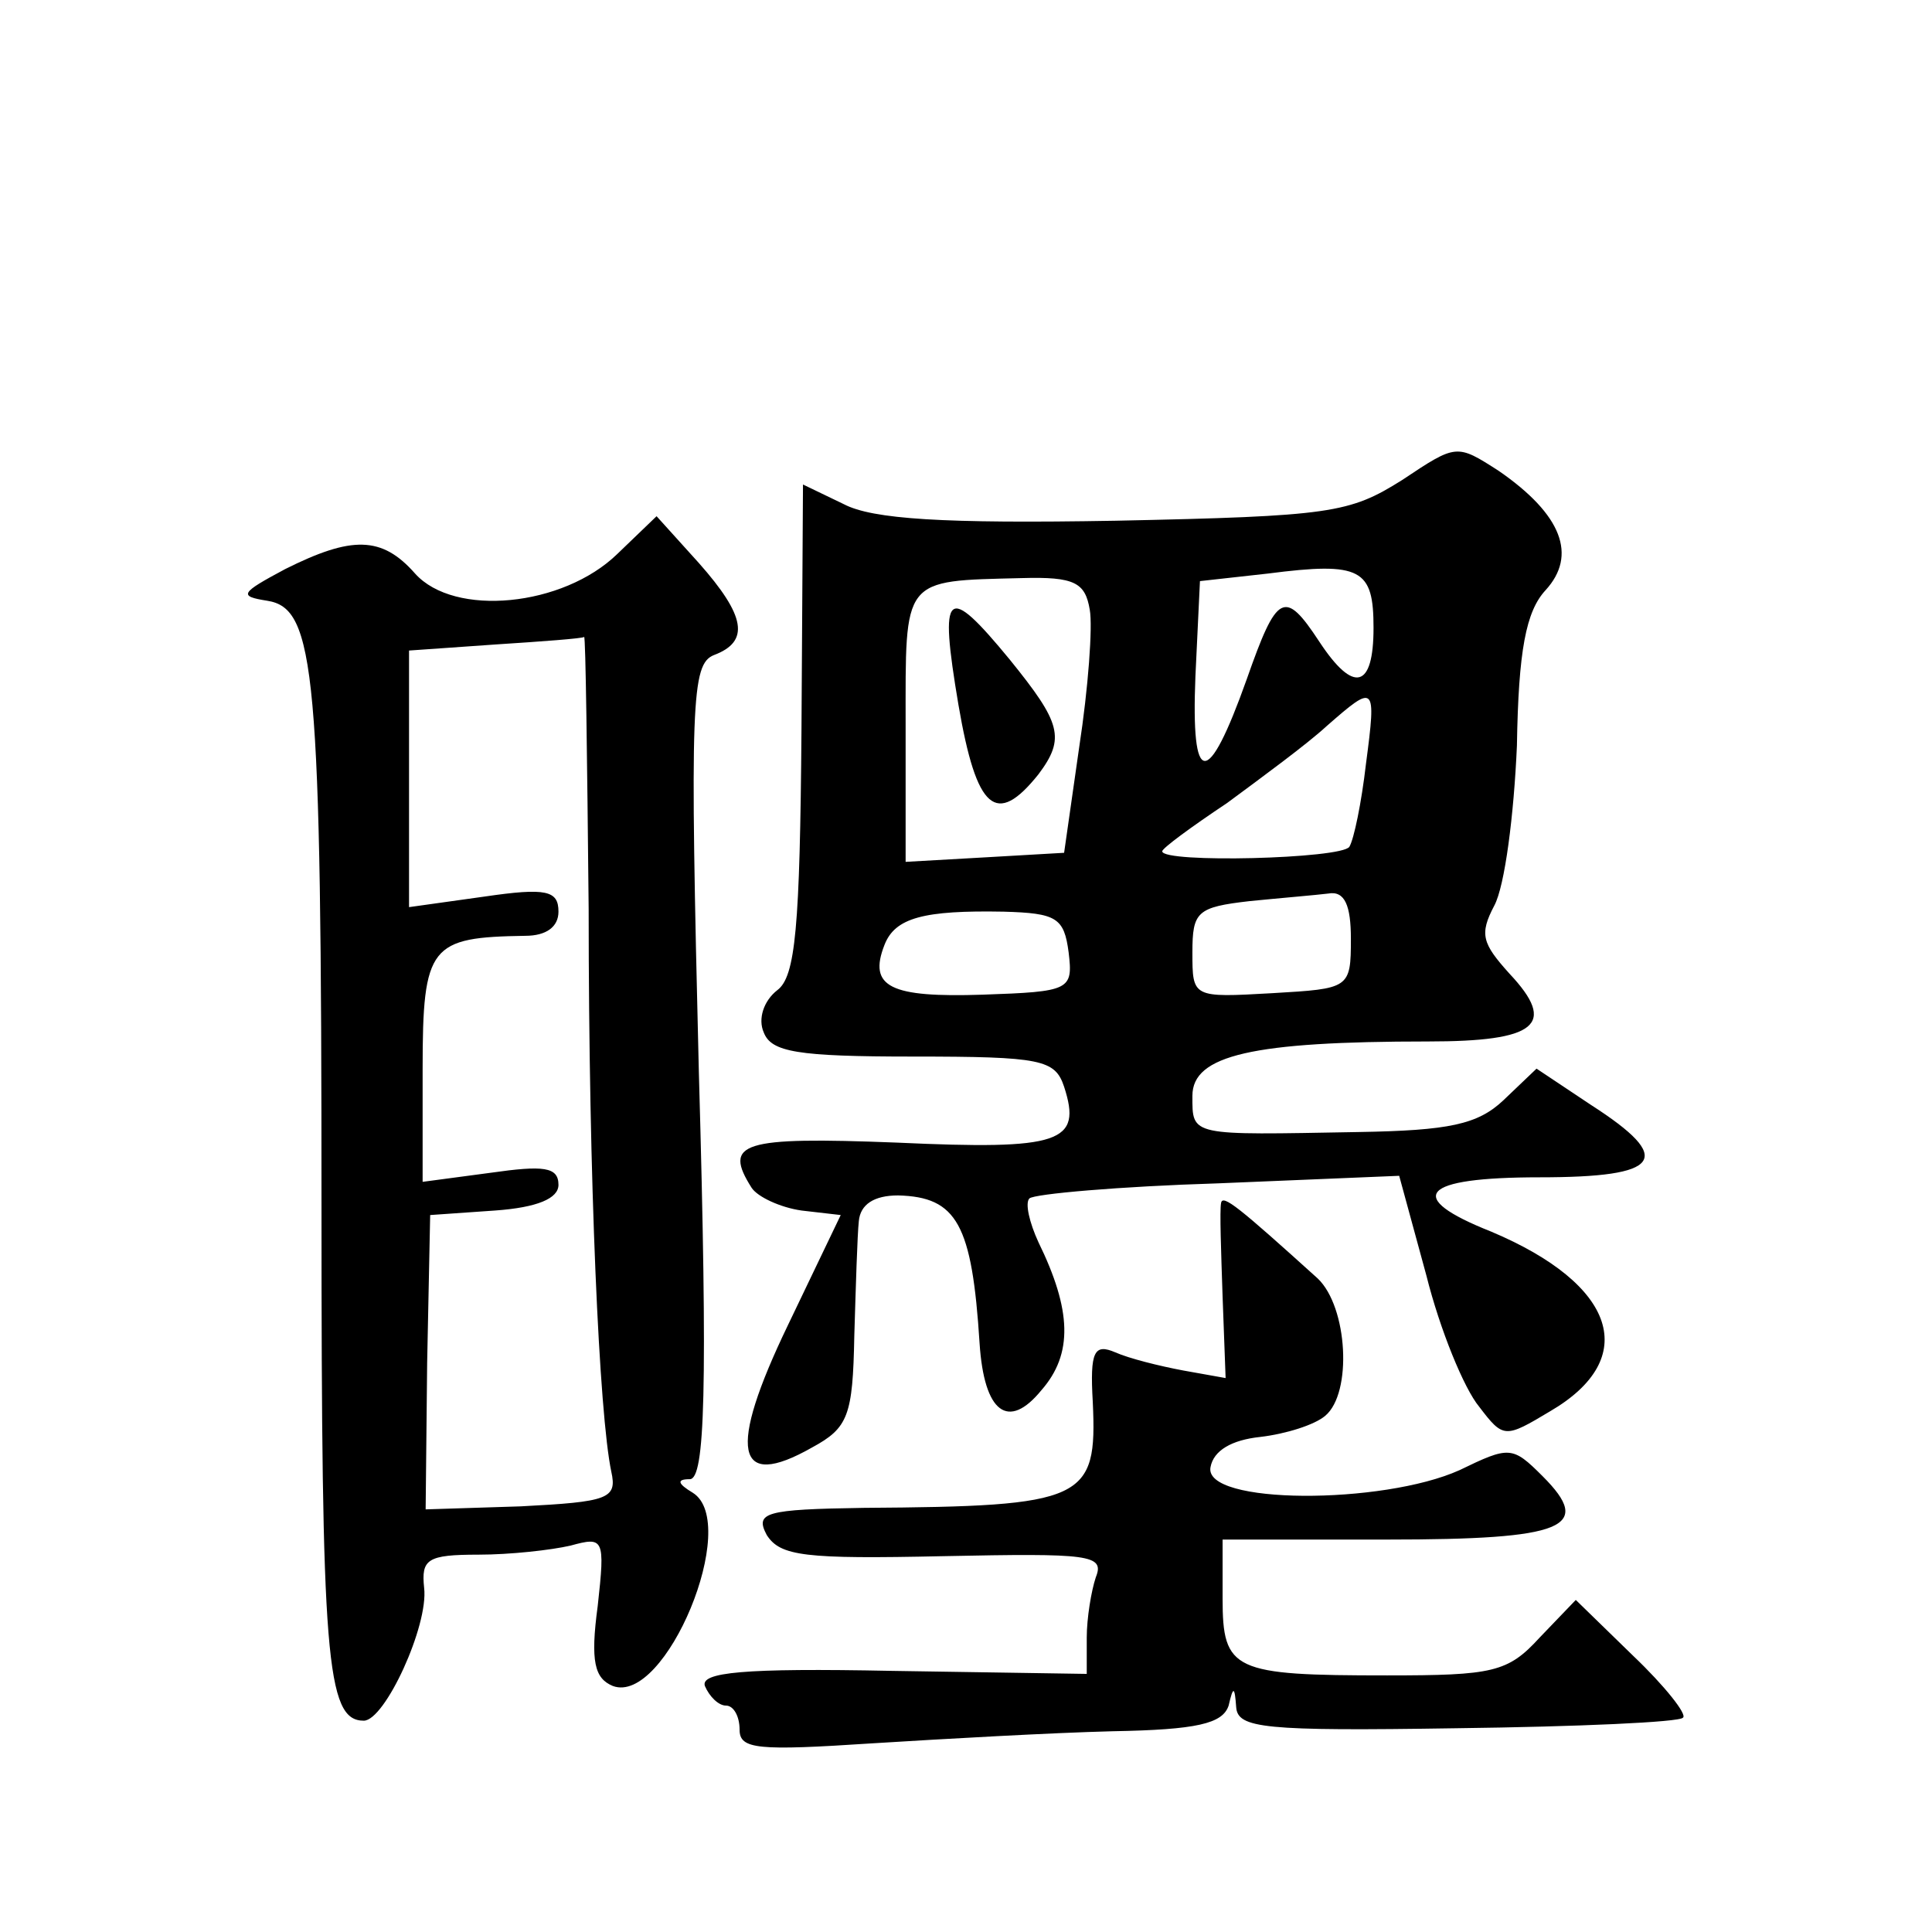
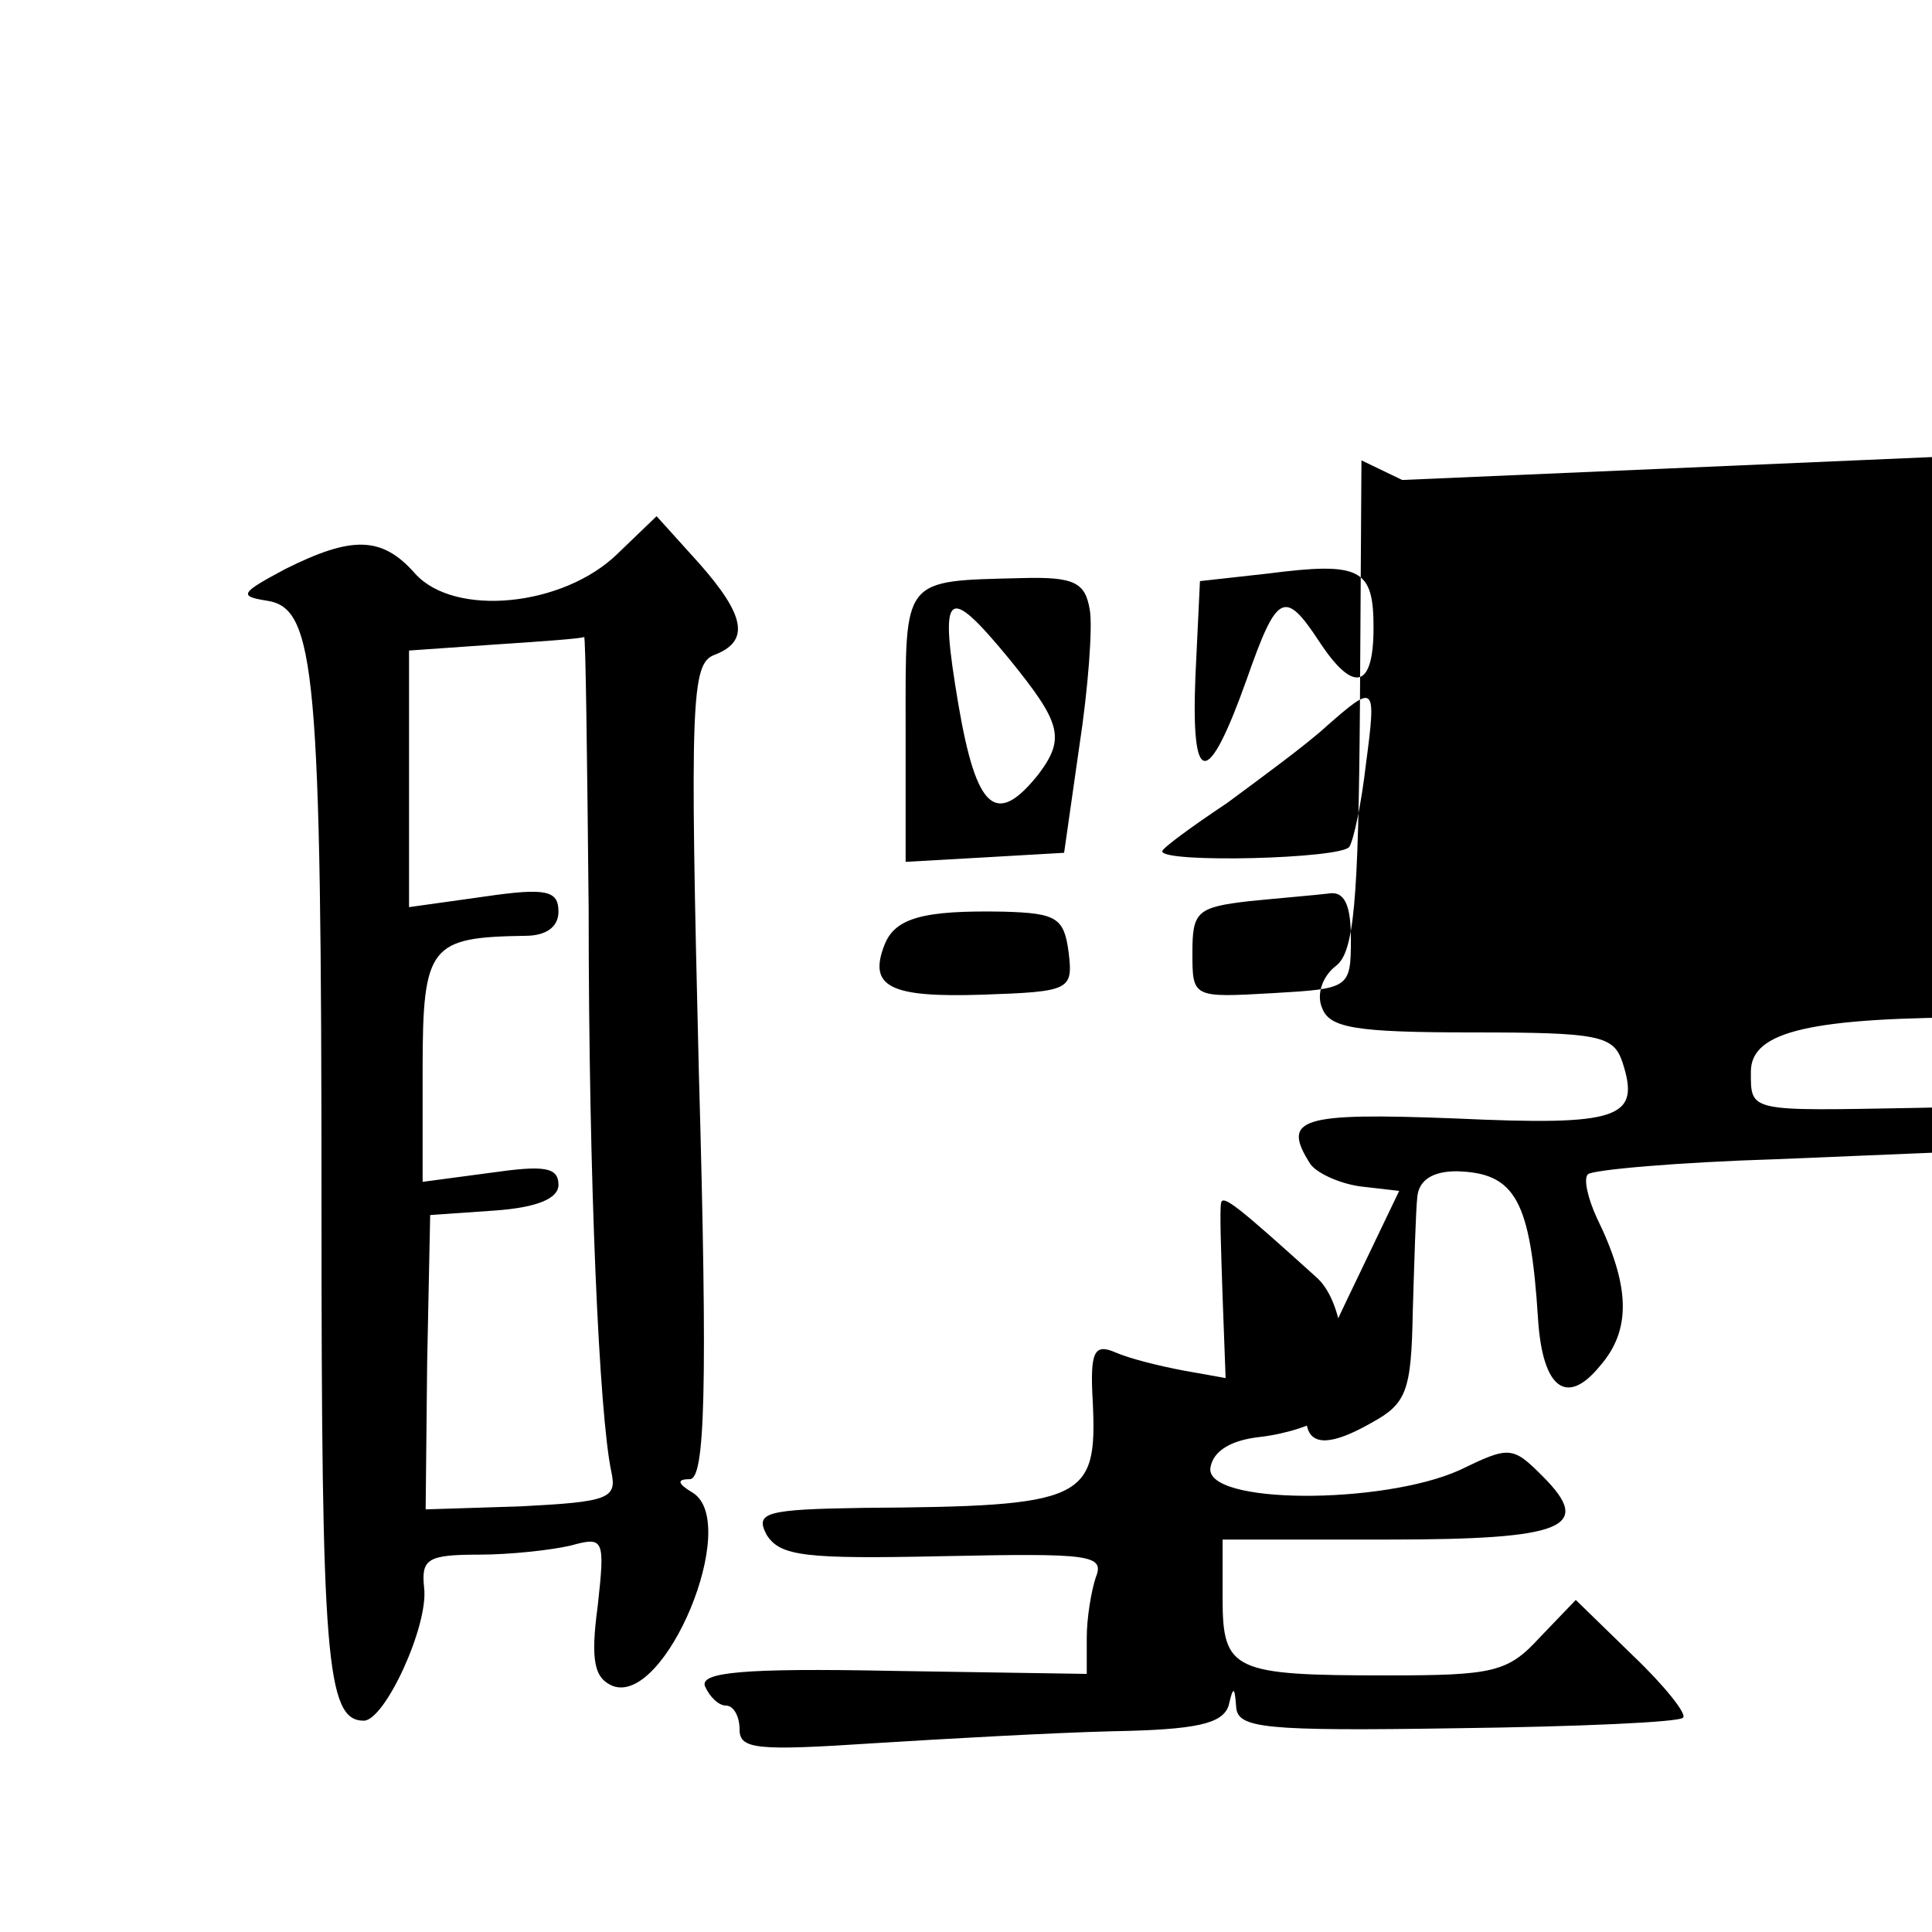
<svg xmlns="http://www.w3.org/2000/svg" version="1.0" width="128pt" height="128pt" viewBox="0 0 128 128" preserveAspectRatio="xMidYMid meet">
  <g transform="translate(0,128) scale(0.1,-0.1)" fill="#0" stroke="none">
-     <path d="M929 962 c-35 -22 -47 -24 -190 -27 -114 -2 -161 1 -180 11 l-27 13 -1 -162 c-1 -132 -4 -164 -16 -173 -9 -7 -13 -19 -9 -28 5 -13 22 -16 99 -16 85 0 94 -2 100 -20 12 -37 -2 -42 -111 -37 -103 4 -115 0 -96 -30 4 -6 19 -13 33 -15 l26 -3 -35 -73 c-40 -83 -35 -110 16 -81 24 13 27 21 28 74 1 33 2 67 3 76 1 11 10 17 26 17 39 -1 49 -19 54 -98 3 -46 19 -58 41 -31 21 24 20 53 -2 98 -6 13 -9 26 -6 29 3 3 60 8 125 10 l120 5 18 -66 c9 -36 25 -75 35 -87 16 -21 17 -21 47 -3 60 35 44 84 -39 119 -58 23 -47 36 32 36 81 0 90 12 34 48 l-36 24 -22 -21 c-17 -16 -36 -20 -96 -21 -112 -2 -110 -3 -110 24 0 27 40 36 156 36 72 0 86 11 54 45 -18 20 -20 26 -10 45 7 13 13 60 15 106 1 63 6 89 19 103 21 23 11 50 -31 79 -28 18 -28 18 -64 -6z m-19 -98 c0 -40 -13 -44 -36 -9 -23 35 -28 32 -48 -25 -26 -73 -37 -72 -34 2 l3 63 45 5 c62 8 70 3 70 -36z m-188 12 c2 -11 -1 -52 -7 -91 l-10 -70 -52 -3 -53 -3 0 90 c0 99 -3 96 77 98 35 1 42 -3 45 -21z m183 -102 c-3 -26 -8 -50 -11 -55 -5 -8 -124 -11 -124 -3 0 2 19 16 43 32 23 17 53 39 66 51 32 28 33 28 26 -25z m-10 -116 c0 -33 -1 -33 -52 -36 -53 -3 -53 -3 -53 27 0 27 3 30 38 34 20 2 44 4 52 5 11 2 15 -8 15 -30z m-187 -9 c3 -25 1 -26 -57 -28 -61 -2 -76 5 -65 33 7 18 26 23 79 22 35 -1 40 -4 43 -27z M635 813 c12 -70 25 -81 53 -46 18 24 15 34 -19 76 -42 51 -47 47 -34 -30z M409 913 c-36 -35 -108 -42 -134 -13 -22 25 -42 25 -86 3 -30 -16 -31 -18 -12 -21 32 -5 36 -46 36 -402 0 -298 3 -340 28 -340 14 0 43 63 40 88 -2 19 2 22 36 22 21 0 48 3 61 6 22 6 23 5 18 -40 -5 -37 -2 -48 10 -53 35 -13 85 108 53 128 -10 6 -11 9 -2 9 10 0 12 58 6 270 -6 245 -5 270 10 276 24 9 21 26 -10 61 l-28 31 -26 -25z m-19 -235 c0 -182 7 -335 15 -373 4 -18 -2 -20 -60 -23 l-63 -2 1 97 2 98 43 3 c28 2 42 8 42 17 0 12 -10 13 -45 8 l-45 -6 0 75 c0 82 5 87 68 88 14 0 22 6 22 16 0 14 -8 16 -49 10 l-50 -7 0 85 0 85 57 4 c31 2 58 4 59 5 1 1 2 -80 3 -180z M809 483 c-1 -5 0 -32 1 -62 l2 -54 -28 5 c-16 3 -36 8 -45 12 -14 6 -17 1 -15 -33 3 -65 -5 -69 -152 -70 -65 -1 -72 -3 -64 -18 9 -14 25 -16 117 -14 97 2 107 1 101 -14 -3 -9 -6 -27 -6 -40 l0 -24 -129 2 c-99 2 -127 -1 -124 -10 3 -7 9 -13 14 -13 5 0 9 -7 9 -16 0 -13 12 -14 88 -9 48 3 119 7 159 8 56 1 73 5 77 17 3 13 4 13 5 -1 1 -14 18 -16 146 -14 80 1 148 4 150 7 3 2 -12 21 -33 41 l-38 37 -24 -25 c-21 -23 -31 -25 -101 -25 -102 0 -109 3 -109 51 l0 39 109 0 c118 0 137 8 103 42 -20 20 -22 20 -55 4 -51 -23 -170 -23 -165 2 2 11 14 18 33 20 17 2 36 8 43 14 18 15 15 72 -5 91 -52 47 -63 56 -64 50z" />
+     <path d="M929 962 l-27 13 -1 -162 c-1 -132 -4 -164 -16 -173 -9 -7 -13 -19 -9 -28 5 -13 22 -16 99 -16 85 0 94 -2 100 -20 12 -37 -2 -42 -111 -37 -103 4 -115 0 -96 -30 4 -6 19 -13 33 -15 l26 -3 -35 -73 c-40 -83 -35 -110 16 -81 24 13 27 21 28 74 1 33 2 67 3 76 1 11 10 17 26 17 39 -1 49 -19 54 -98 3 -46 19 -58 41 -31 21 24 20 53 -2 98 -6 13 -9 26 -6 29 3 3 60 8 125 10 l120 5 18 -66 c9 -36 25 -75 35 -87 16 -21 17 -21 47 -3 60 35 44 84 -39 119 -58 23 -47 36 32 36 81 0 90 12 34 48 l-36 24 -22 -21 c-17 -16 -36 -20 -96 -21 -112 -2 -110 -3 -110 24 0 27 40 36 156 36 72 0 86 11 54 45 -18 20 -20 26 -10 45 7 13 13 60 15 106 1 63 6 89 19 103 21 23 11 50 -31 79 -28 18 -28 18 -64 -6z m-19 -98 c0 -40 -13 -44 -36 -9 -23 35 -28 32 -48 -25 -26 -73 -37 -72 -34 2 l3 63 45 5 c62 8 70 3 70 -36z m-188 12 c2 -11 -1 -52 -7 -91 l-10 -70 -52 -3 -53 -3 0 90 c0 99 -3 96 77 98 35 1 42 -3 45 -21z m183 -102 c-3 -26 -8 -50 -11 -55 -5 -8 -124 -11 -124 -3 0 2 19 16 43 32 23 17 53 39 66 51 32 28 33 28 26 -25z m-10 -116 c0 -33 -1 -33 -52 -36 -53 -3 -53 -3 -53 27 0 27 3 30 38 34 20 2 44 4 52 5 11 2 15 -8 15 -30z m-187 -9 c3 -25 1 -26 -57 -28 -61 -2 -76 5 -65 33 7 18 26 23 79 22 35 -1 40 -4 43 -27z M635 813 c12 -70 25 -81 53 -46 18 24 15 34 -19 76 -42 51 -47 47 -34 -30z M409 913 c-36 -35 -108 -42 -134 -13 -22 25 -42 25 -86 3 -30 -16 -31 -18 -12 -21 32 -5 36 -46 36 -402 0 -298 3 -340 28 -340 14 0 43 63 40 88 -2 19 2 22 36 22 21 0 48 3 61 6 22 6 23 5 18 -40 -5 -37 -2 -48 10 -53 35 -13 85 108 53 128 -10 6 -11 9 -2 9 10 0 12 58 6 270 -6 245 -5 270 10 276 24 9 21 26 -10 61 l-28 31 -26 -25z m-19 -235 c0 -182 7 -335 15 -373 4 -18 -2 -20 -60 -23 l-63 -2 1 97 2 98 43 3 c28 2 42 8 42 17 0 12 -10 13 -45 8 l-45 -6 0 75 c0 82 5 87 68 88 14 0 22 6 22 16 0 14 -8 16 -49 10 l-50 -7 0 85 0 85 57 4 c31 2 58 4 59 5 1 1 2 -80 3 -180z M809 483 c-1 -5 0 -32 1 -62 l2 -54 -28 5 c-16 3 -36 8 -45 12 -14 6 -17 1 -15 -33 3 -65 -5 -69 -152 -70 -65 -1 -72 -3 -64 -18 9 -14 25 -16 117 -14 97 2 107 1 101 -14 -3 -9 -6 -27 -6 -40 l0 -24 -129 2 c-99 2 -127 -1 -124 -10 3 -7 9 -13 14 -13 5 0 9 -7 9 -16 0 -13 12 -14 88 -9 48 3 119 7 159 8 56 1 73 5 77 17 3 13 4 13 5 -1 1 -14 18 -16 146 -14 80 1 148 4 150 7 3 2 -12 21 -33 41 l-38 37 -24 -25 c-21 -23 -31 -25 -101 -25 -102 0 -109 3 -109 51 l0 39 109 0 c118 0 137 8 103 42 -20 20 -22 20 -55 4 -51 -23 -170 -23 -165 2 2 11 14 18 33 20 17 2 36 8 43 14 18 15 15 72 -5 91 -52 47 -63 56 -64 50z" />
  </g>
</svg>